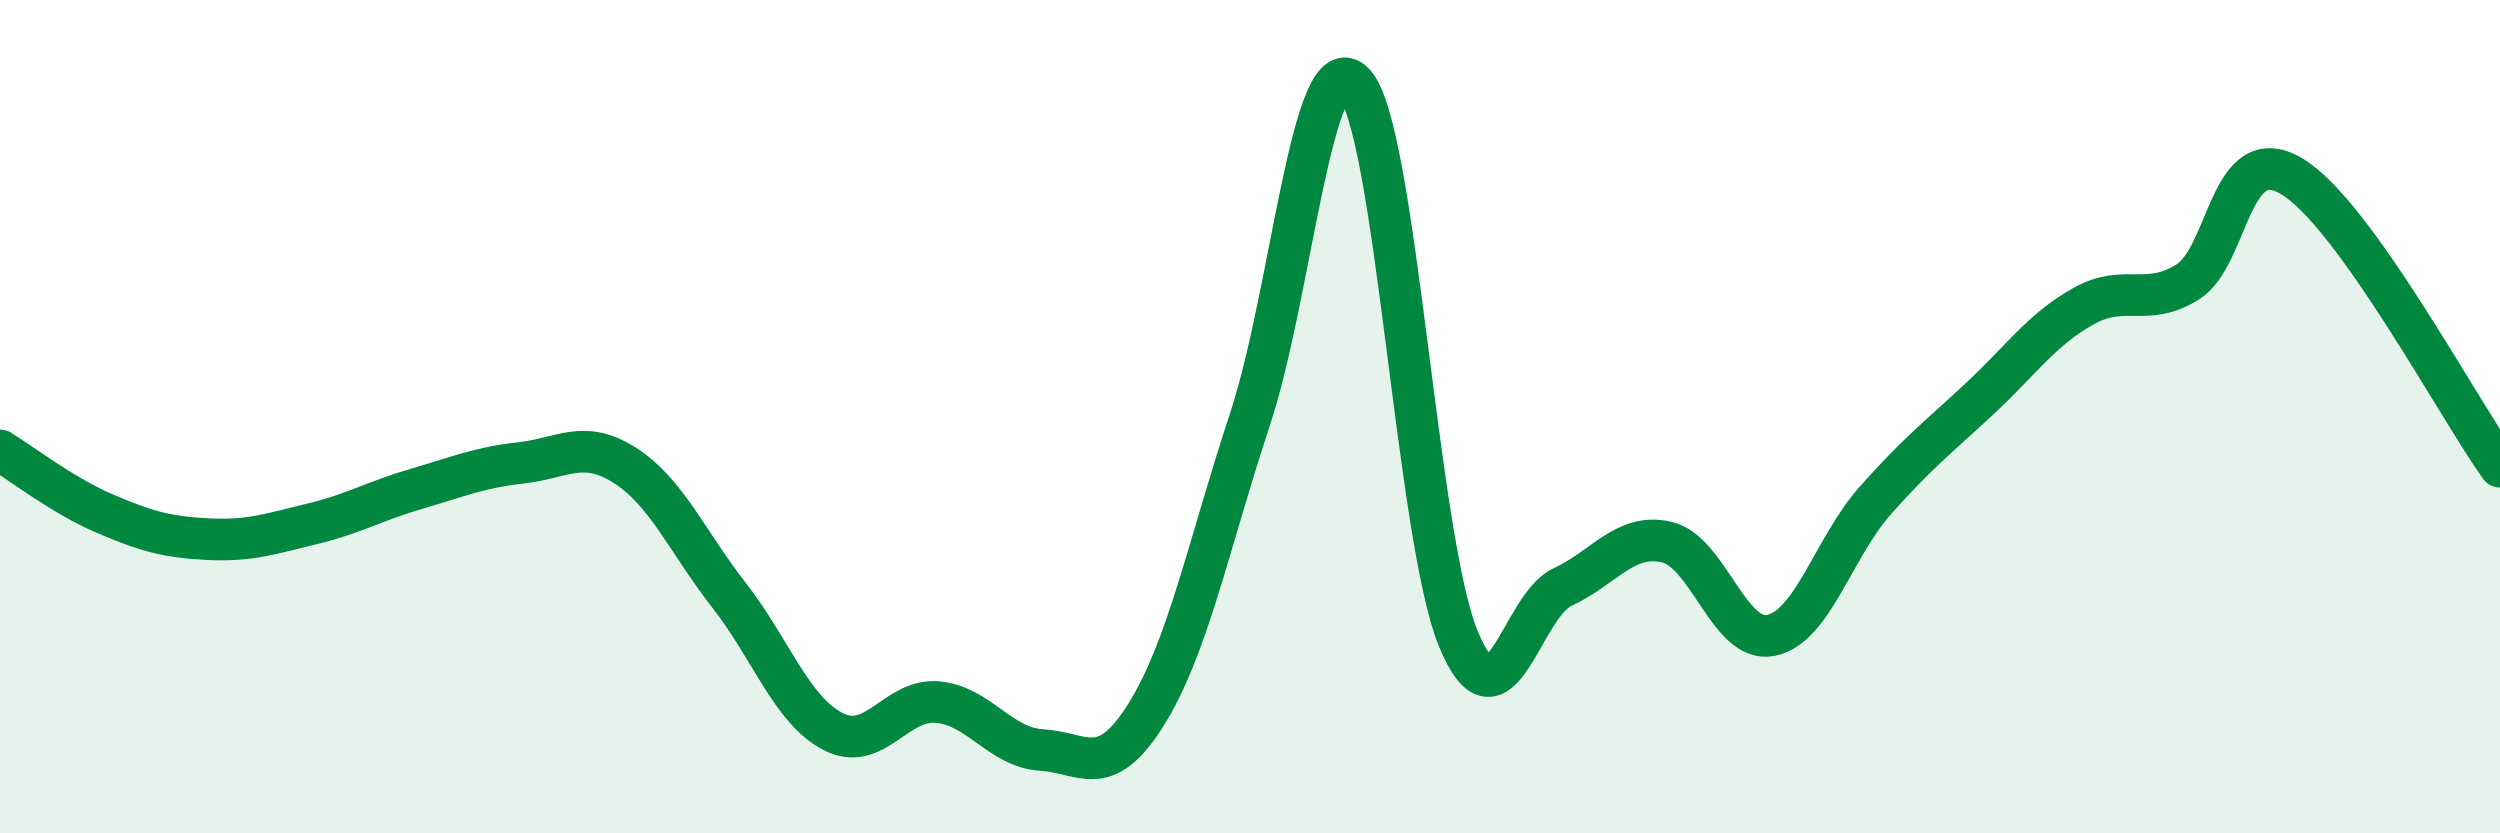
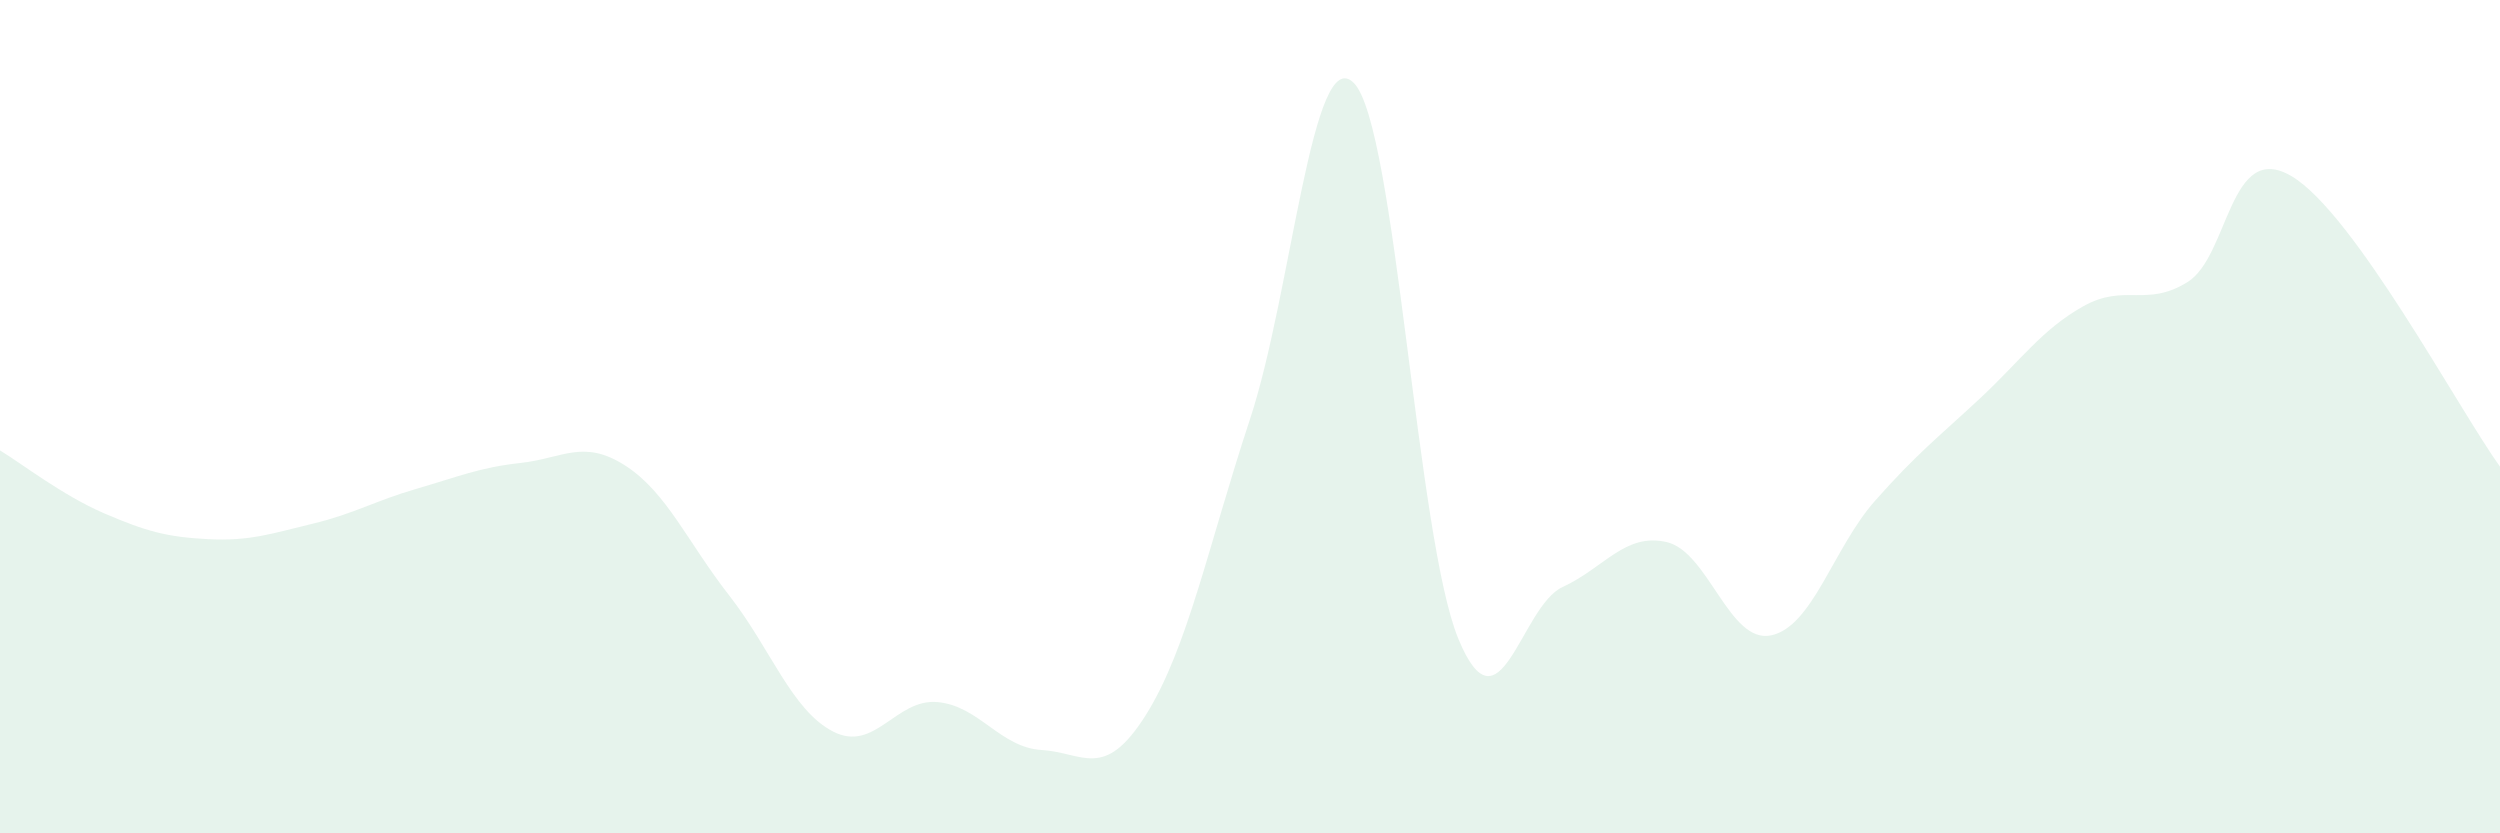
<svg xmlns="http://www.w3.org/2000/svg" width="60" height="20" viewBox="0 0 60 20">
  <path d="M 0,10.81 C 0.5,11.11 1.5,11.89 2.5,12.32 C 3.5,12.75 4,12.89 5,12.94 C 6,12.99 6.5,12.81 7.5,12.57 C 8.5,12.33 9,12.02 10,11.73 C 11,11.44 11.5,11.22 12.5,11.11 C 13.5,11 14,10.53 15,11.17 C 16,11.81 16.5,13.01 17.5,14.29 C 18.5,15.57 19,17.05 20,17.56 C 21,18.07 21.5,16.76 22.5,16.85 C 23.5,16.94 24,17.94 25,18 C 26,18.06 26.5,18.75 27.5,17.16 C 28.5,15.57 29,13.09 30,10.06 C 31,7.03 31.5,0.95 32.5,2 C 33.5,3.05 34,12.91 35,15.33 C 36,17.75 36.5,14.55 37.5,14.09 C 38.5,13.63 39,12.78 40,13.01 C 41,13.24 41.5,15.45 42.5,15.25 C 43.5,15.05 44,13.15 45,12.02 C 46,10.89 46.5,10.51 47.5,9.58 C 48.5,8.65 49,7.91 50,7.35 C 51,6.79 51.5,7.39 52.5,6.77 C 53.5,6.15 53.5,3.34 55,4.23 C 56.5,5.12 59,9.81 60,11.2L60 20L0 20Z" fill="#008740" opacity="0.1" stroke-linecap="round" stroke-linejoin="round" />
-   <path d="M 0,10.81 C 0.5,11.11 1.5,11.89 2.5,12.32 C 3.5,12.75 4,12.89 5,12.94 C 6,12.99 6.5,12.81 7.5,12.57 C 8.5,12.33 9,12.02 10,11.73 C 11,11.44 11.5,11.22 12.5,11.11 C 13.5,11 14,10.53 15,11.17 C 16,11.81 16.5,13.01 17.5,14.29 C 18.5,15.57 19,17.05 20,17.56 C 21,18.07 21.5,16.76 22.5,16.85 C 23.5,16.94 24,17.94 25,18 C 26,18.06 26.5,18.75 27.5,17.16 C 28.5,15.57 29,13.09 30,10.06 C 31,7.03 31.5,0.95 32.5,2 C 33.5,3.05 34,12.91 35,15.33 C 36,17.75 36.5,14.55 37.5,14.09 C 38.5,13.63 39,12.78 40,13.01 C 41,13.24 41.5,15.45 42.5,15.25 C 43.5,15.05 44,13.15 45,12.02 C 46,10.89 46.5,10.51 47.5,9.58 C 48.5,8.65 49,7.91 50,7.35 C 51,6.79 51.5,7.39 52.5,6.77 C 53.5,6.15 53.5,3.34 55,4.23 C 56.5,5.12 59,9.81 60,11.2" stroke="#008740" stroke-width="1" fill="none" stroke-linecap="round" stroke-linejoin="round" />
</svg>